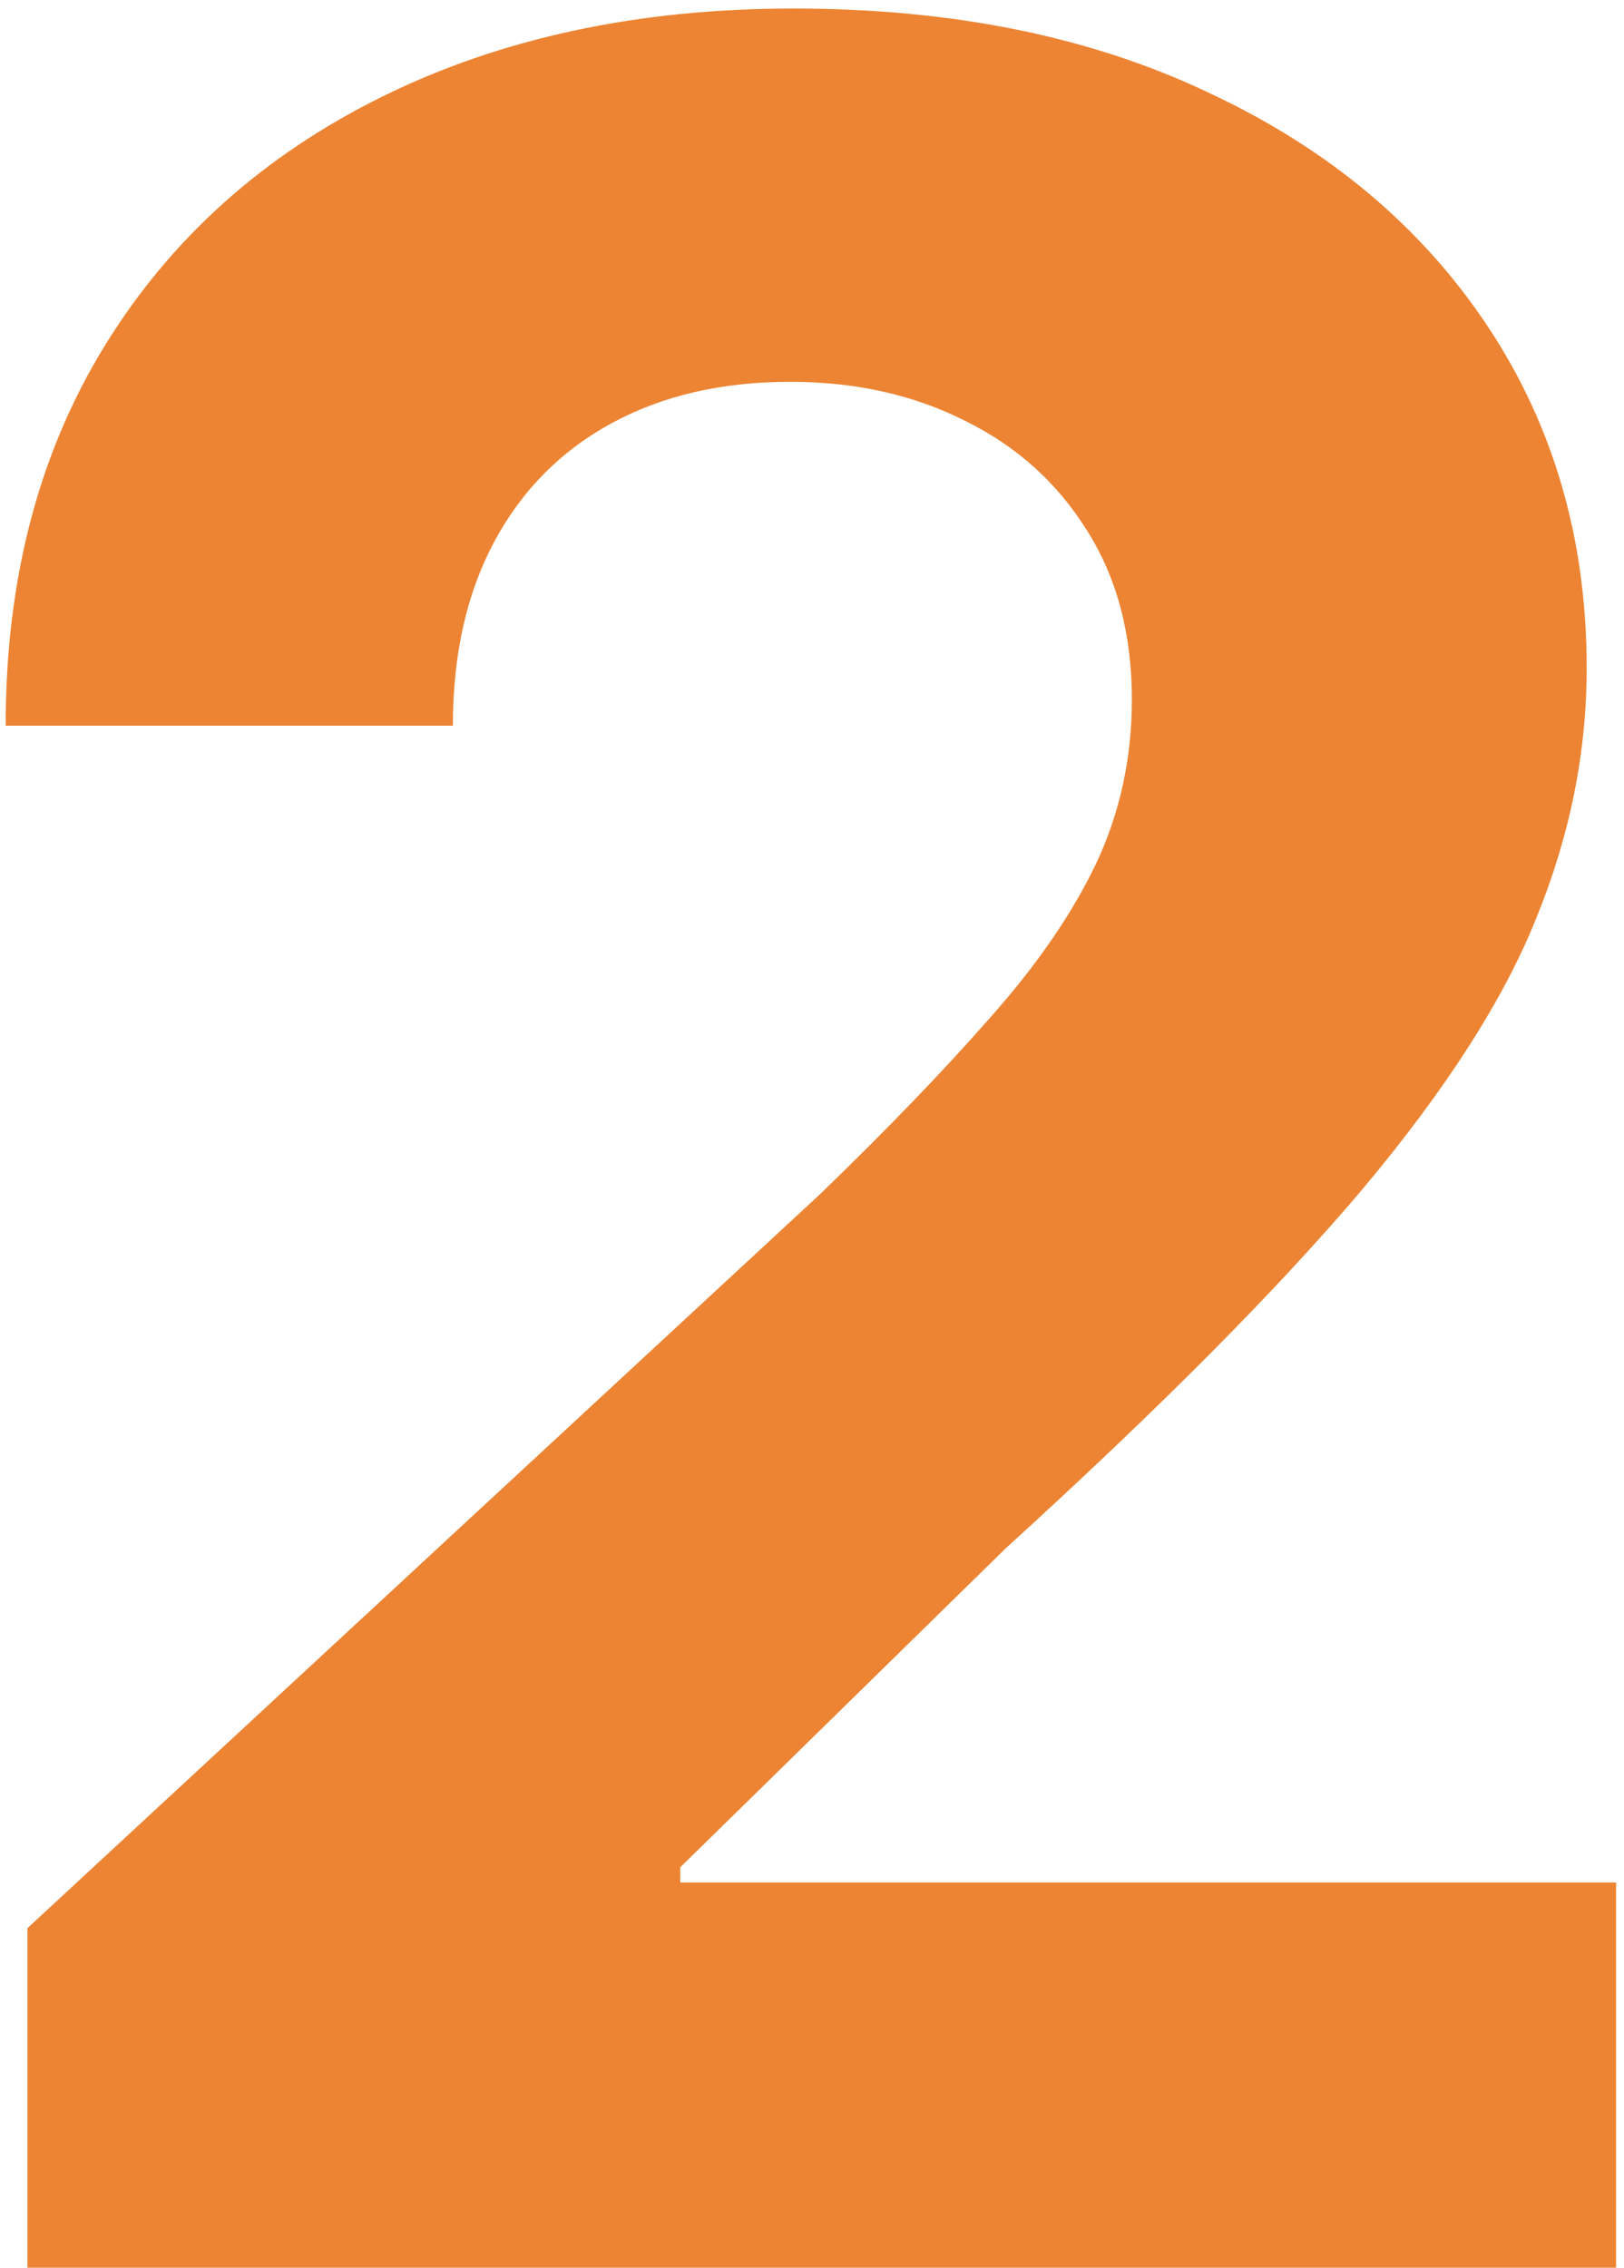
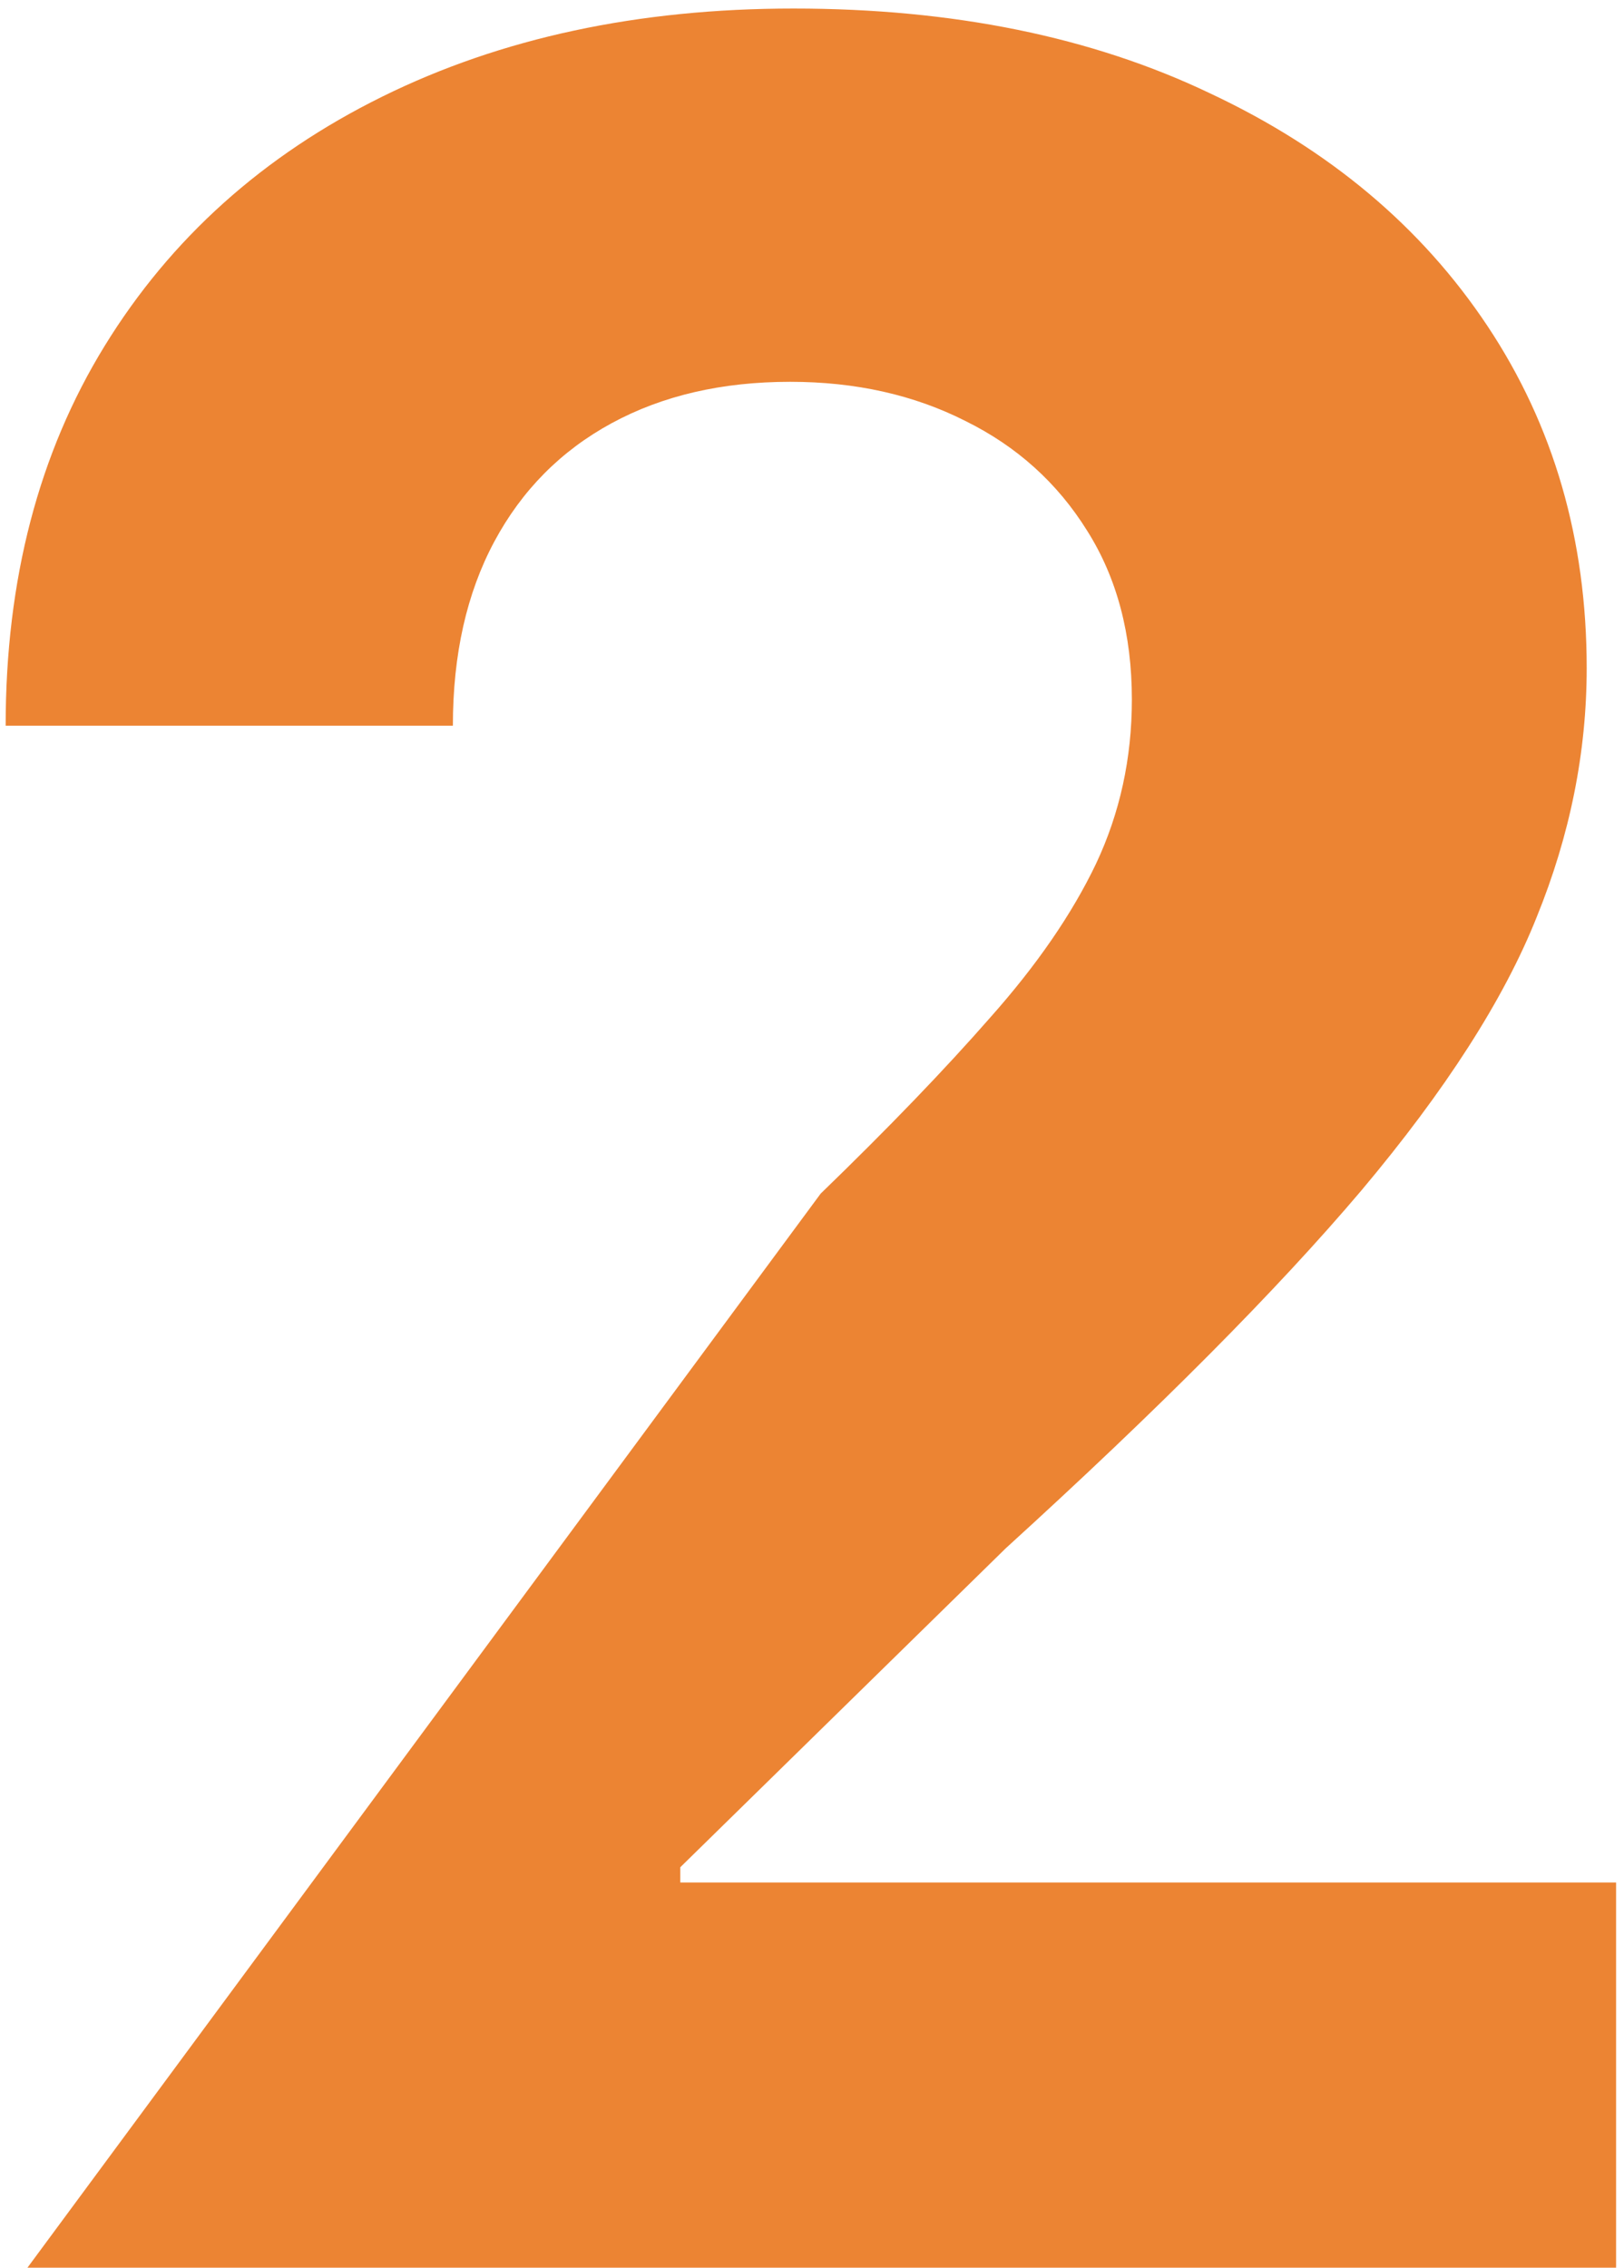
<svg xmlns="http://www.w3.org/2000/svg" width="106" height="148" viewBox="0 0 106 148" fill="none">
-   <path d="M1.79 148V125.841L53.565 77.901C57.969 73.639 61.662 69.804 64.645 66.395C67.675 62.986 69.972 59.648 71.534 56.381C73.097 53.066 73.878 49.492 73.878 45.656C73.878 41.395 72.907 37.725 70.966 34.648C69.025 31.523 66.373 29.132 63.011 27.474C59.65 25.77 55.838 24.918 51.577 24.918C47.126 24.918 43.243 25.817 39.929 27.616C36.615 29.416 34.058 31.996 32.258 35.358C30.459 38.72 29.56 42.721 29.56 47.361H0.369C0.369 37.844 2.524 29.581 6.832 22.574C11.141 15.566 17.178 10.145 24.943 6.31C32.708 2.474 41.657 0.557 51.79 0.557C62.206 0.557 71.274 2.403 78.992 6.097C86.757 9.742 92.794 14.809 97.102 21.296C101.411 27.782 103.565 35.216 103.565 43.597C103.565 49.089 102.476 54.51 100.298 59.861C98.168 65.211 94.356 71.153 88.864 77.688C83.371 84.174 75.63 91.963 65.639 101.054L44.403 121.864V122.858H105.483V148H1.79Z" fill="#E76600" fill-opacity="0.8" />
+   <path d="M1.79 148L53.565 77.901C57.969 73.639 61.662 69.804 64.645 66.395C67.675 62.986 69.972 59.648 71.534 56.381C73.097 53.066 73.878 49.492 73.878 45.656C73.878 41.395 72.907 37.725 70.966 34.648C69.025 31.523 66.373 29.132 63.011 27.474C59.65 25.77 55.838 24.918 51.577 24.918C47.126 24.918 43.243 25.817 39.929 27.616C36.615 29.416 34.058 31.996 32.258 35.358C30.459 38.72 29.56 42.721 29.56 47.361H0.369C0.369 37.844 2.524 29.581 6.832 22.574C11.141 15.566 17.178 10.145 24.943 6.31C32.708 2.474 41.657 0.557 51.79 0.557C62.206 0.557 71.274 2.403 78.992 6.097C86.757 9.742 92.794 14.809 97.102 21.296C101.411 27.782 103.565 35.216 103.565 43.597C103.565 49.089 102.476 54.51 100.298 59.861C98.168 65.211 94.356 71.153 88.864 77.688C83.371 84.174 75.63 91.963 65.639 101.054L44.403 121.864V122.858H105.483V148H1.79Z" fill="#E76600" fill-opacity="0.8" />
</svg>